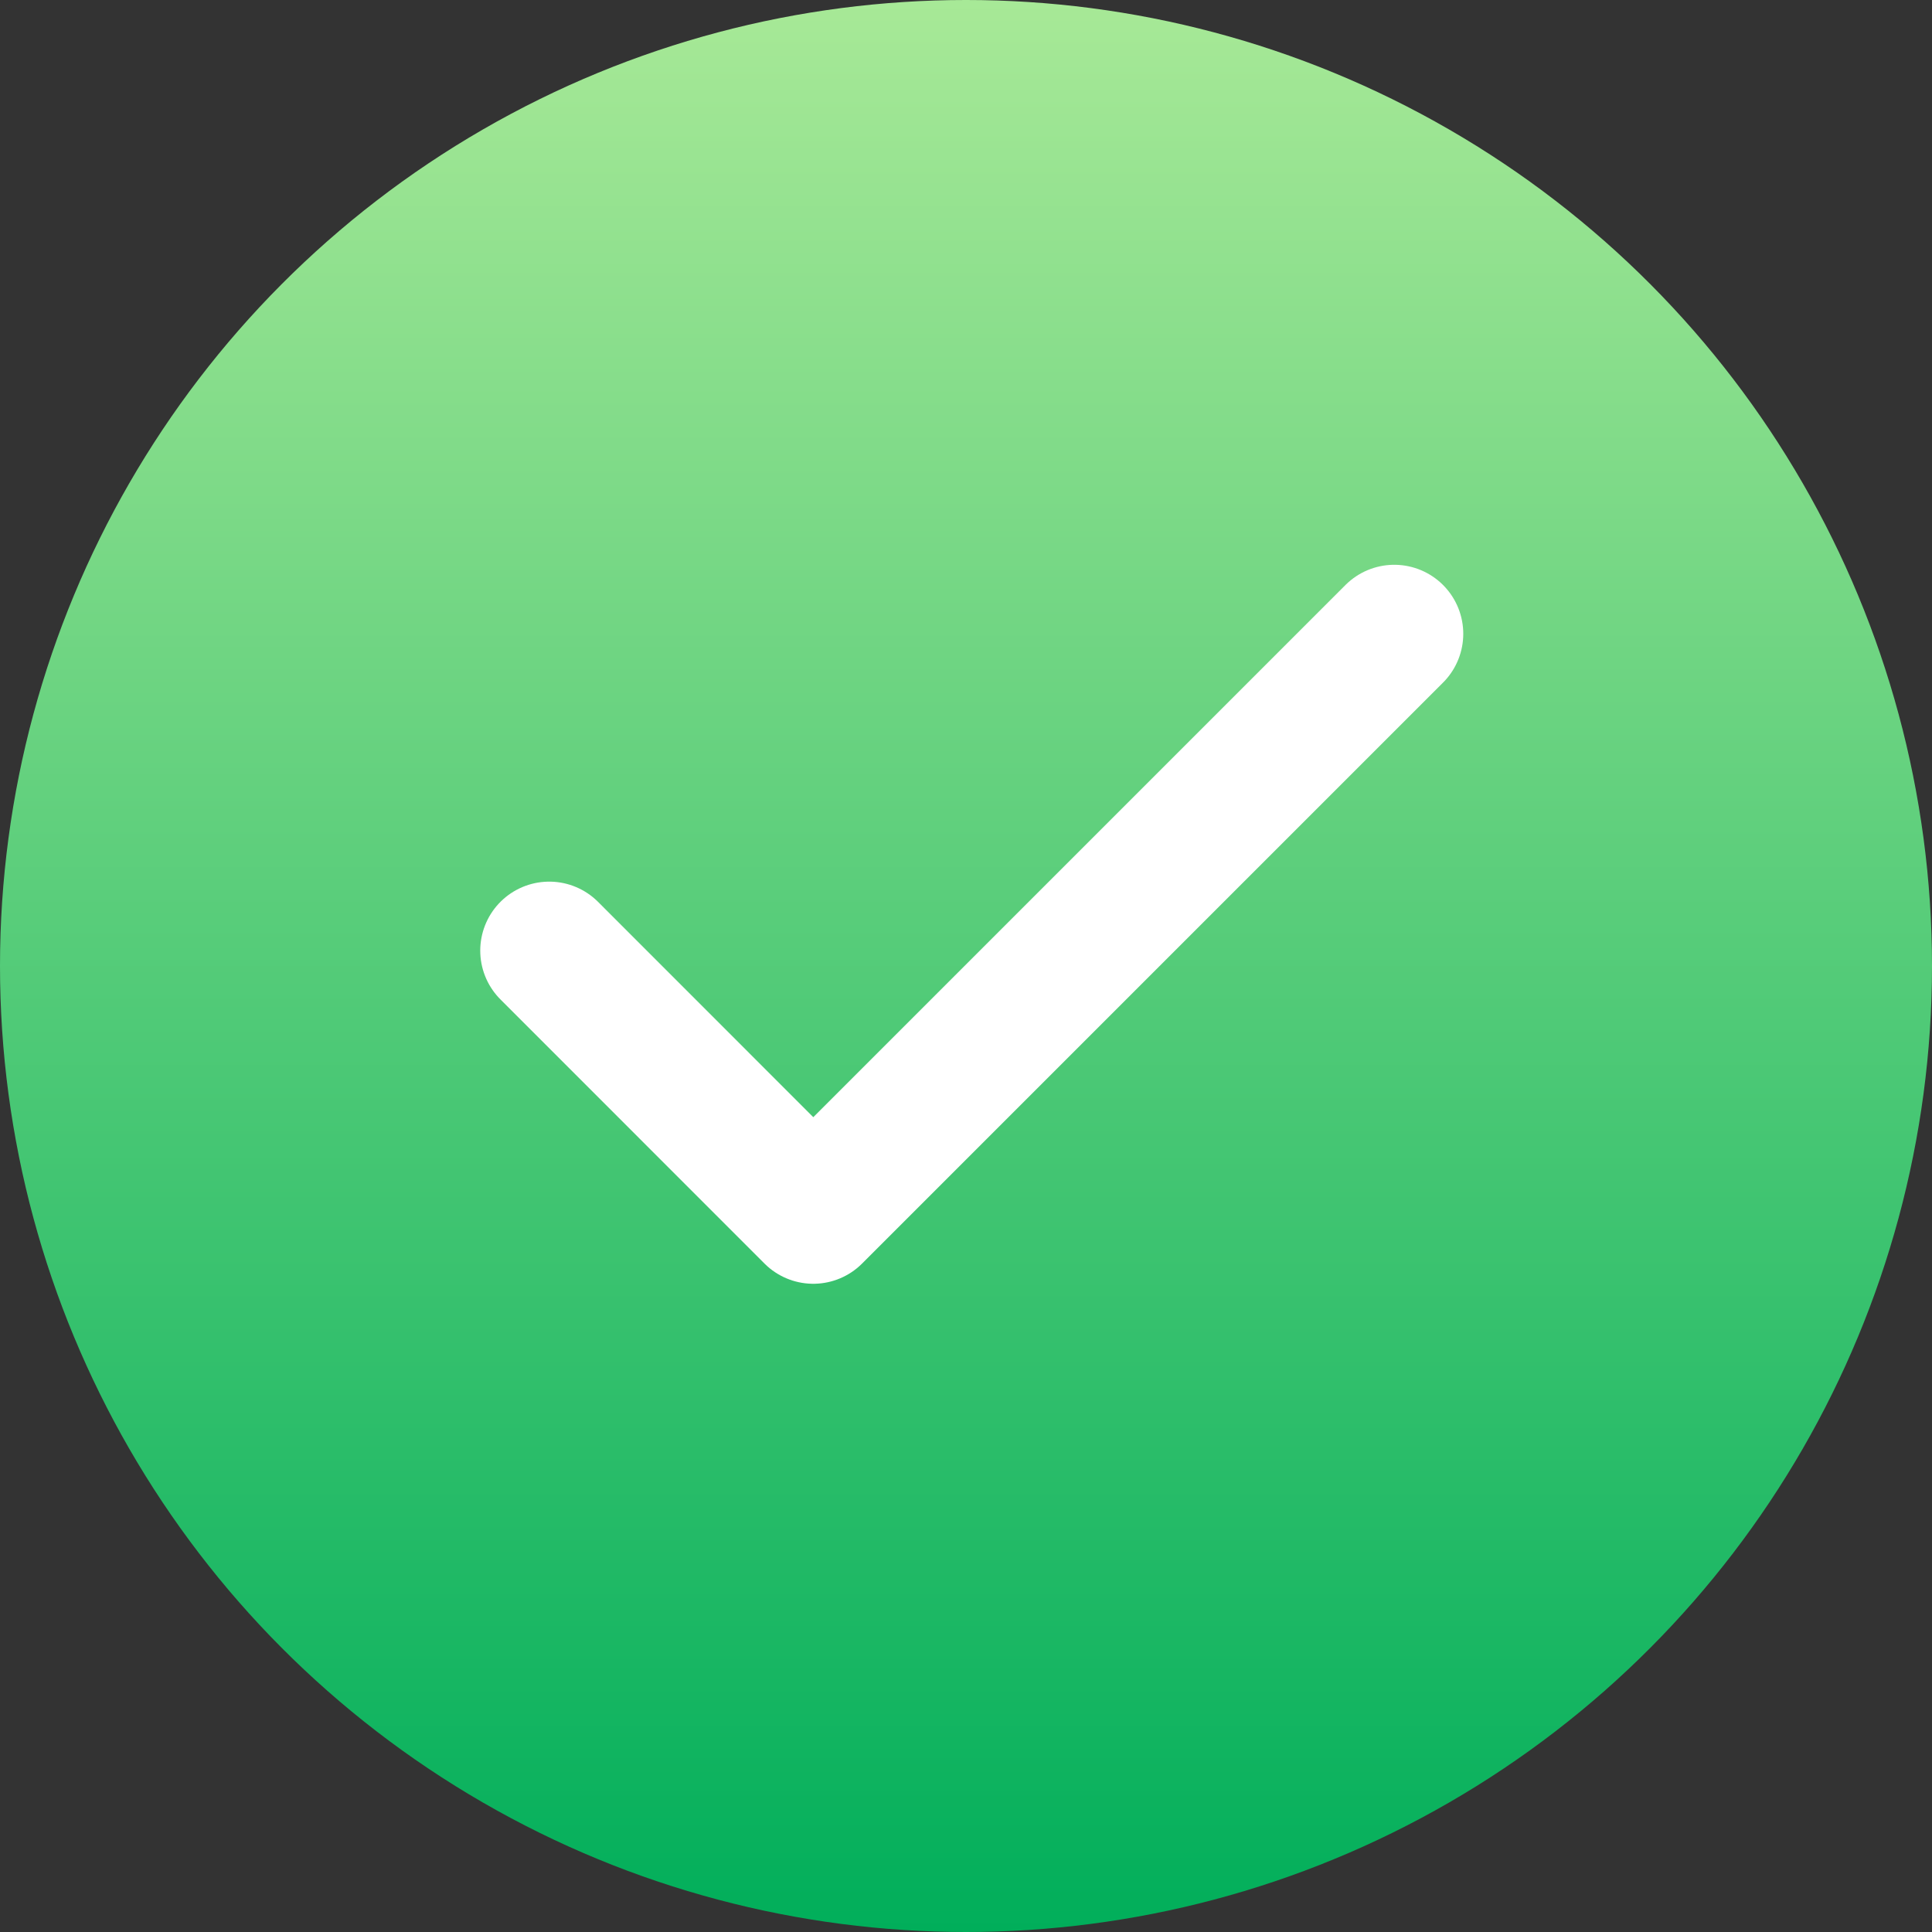
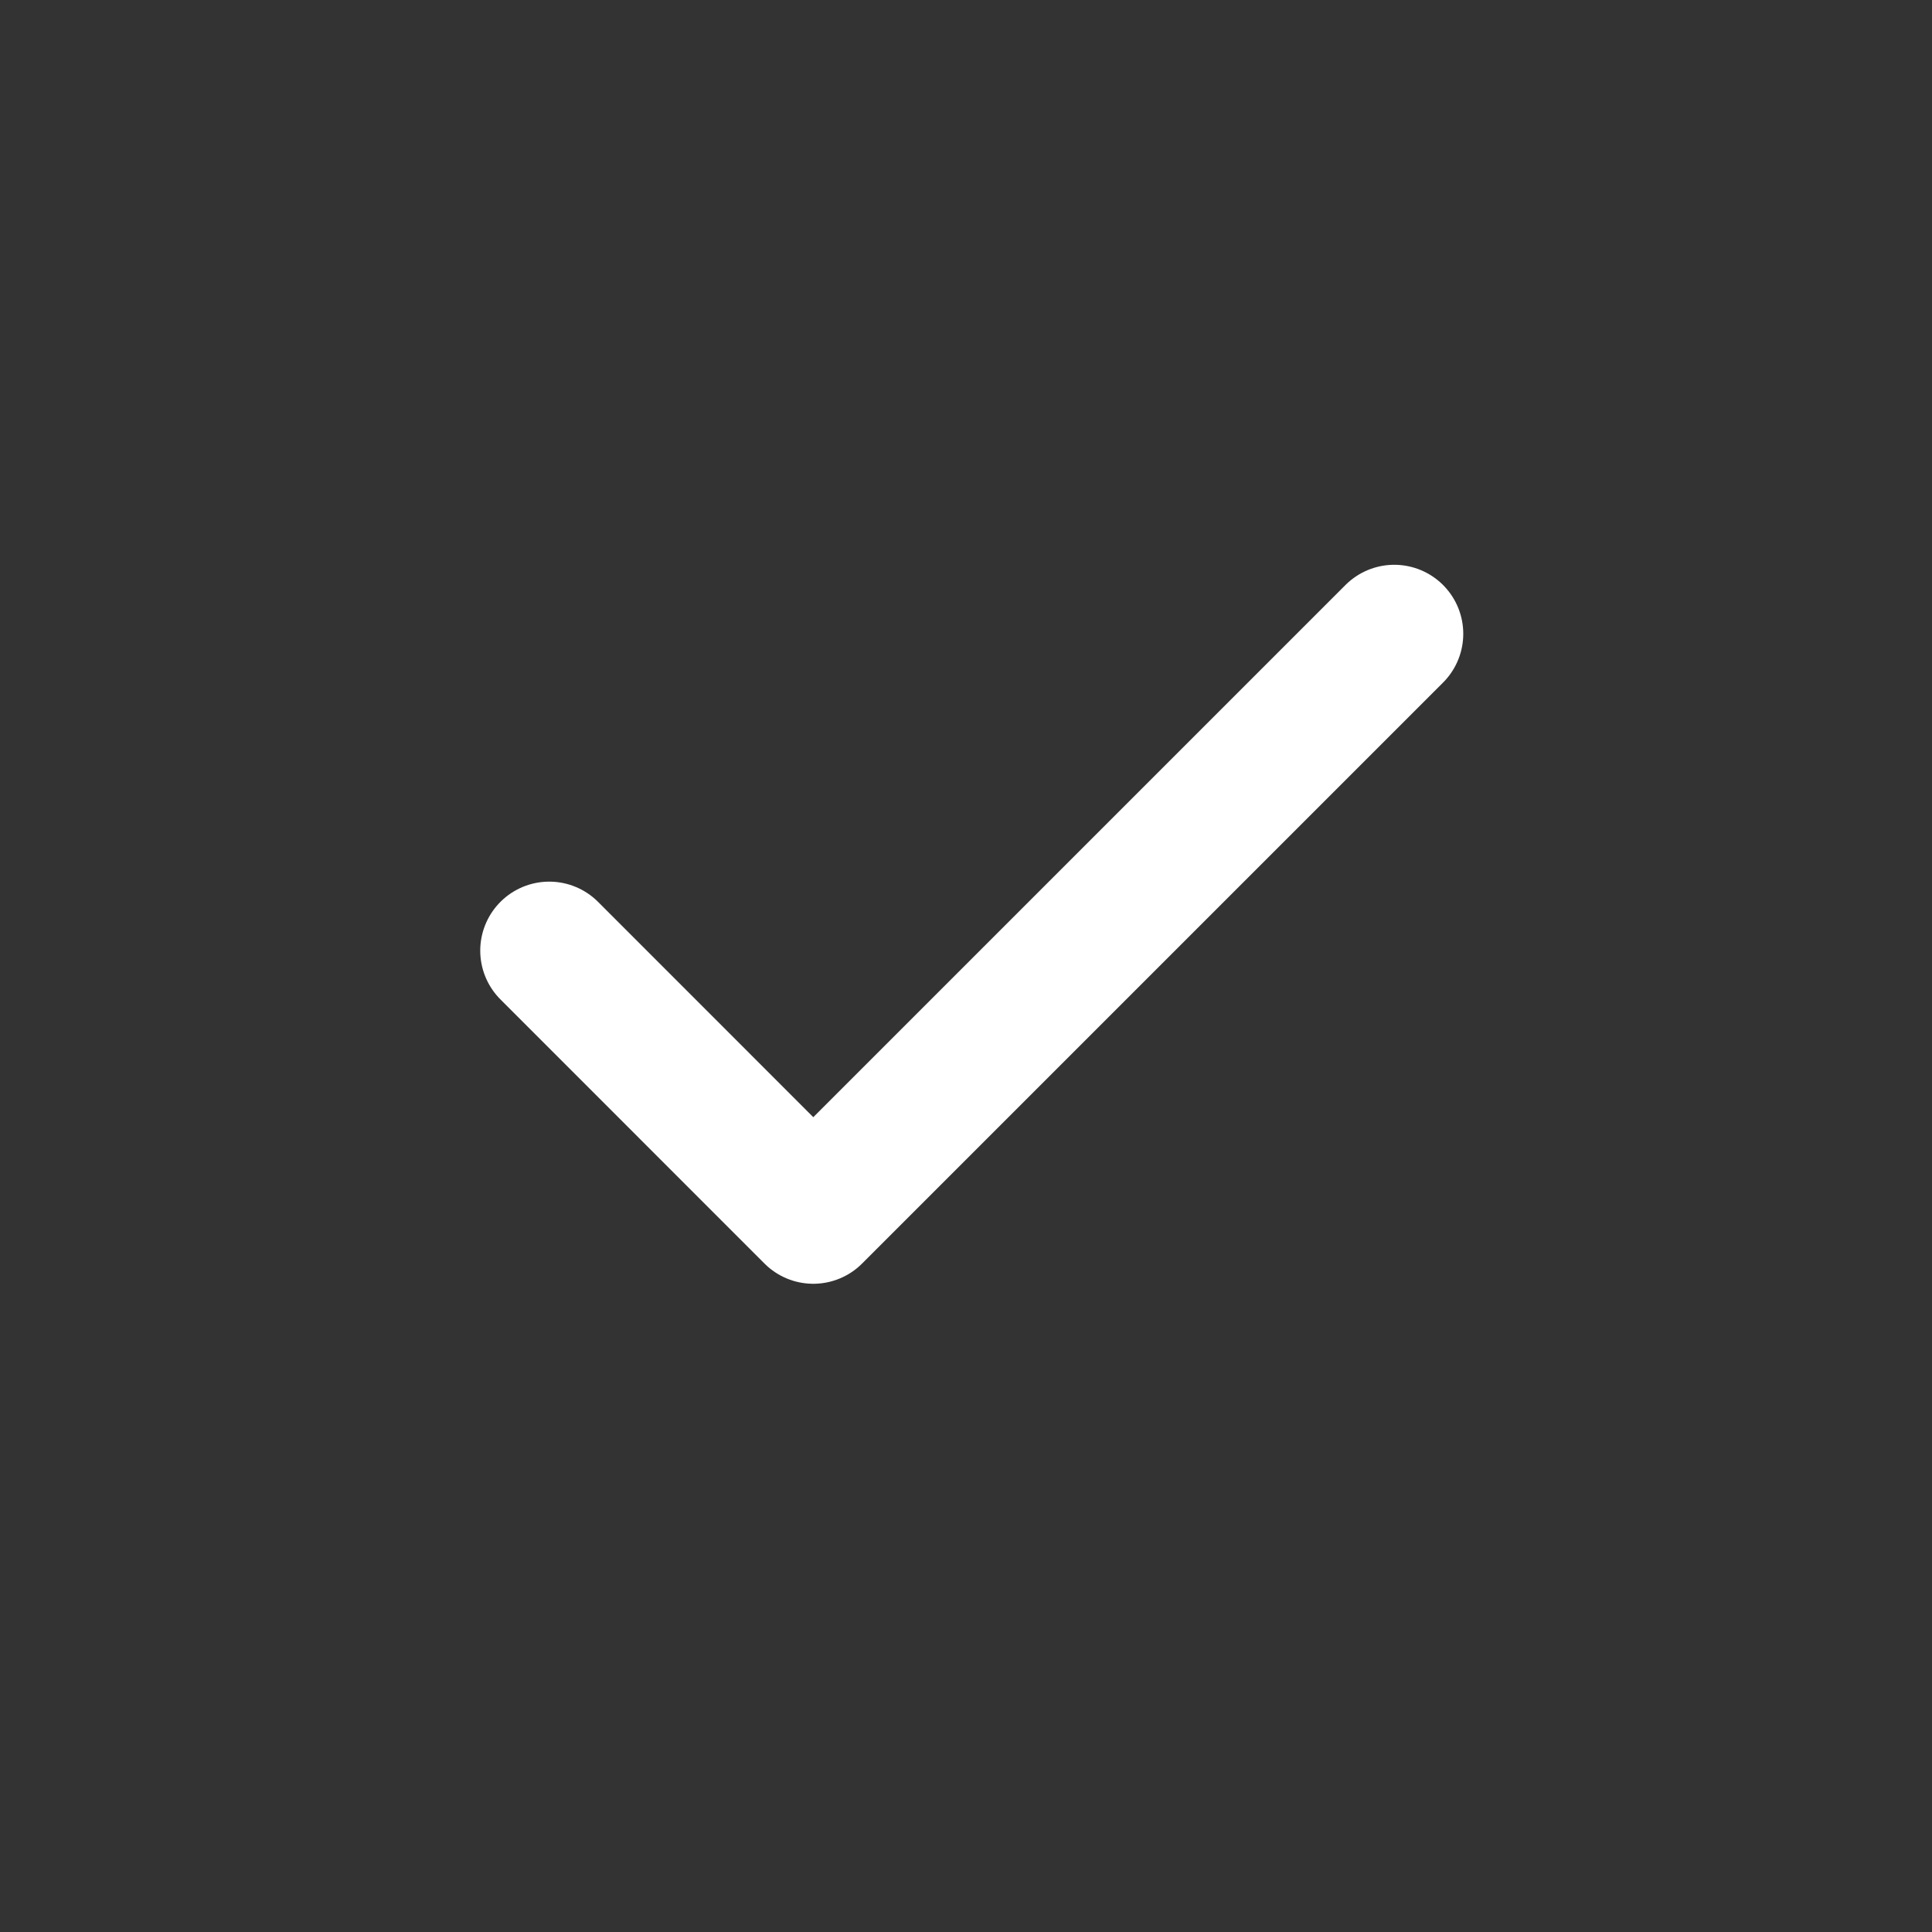
<svg xmlns="http://www.w3.org/2000/svg" width="21" height="21" viewBox="0 0 21 21">
  <rect x="0" y="0" width="21" height="21" fill="#333333" stroke="none" />
  <defs>
    <linearGradient id="linear-gradient" x1="0.5" x2="0.5" y2="1" gradientUnits="objectBoundingBox">
      <stop offset="0" stop-color="#a8e997" />
      <stop offset="1" stop-color="#00ae5a" />
    </linearGradient>
  </defs>
  <g id="Group_89455" data-name="Group 89455" transform="translate(-731 -8333)">
-     <circle id="Ellipse_909" data-name="Ellipse 909" cx="10.5" cy="10.5" r="10.5" transform="translate(731 8333)" fill="url(#linear-gradient)" />
    <path id="Icon_feather-check" data-name="Icon feather-check" d="M15.185,9,8.87,15.315,6,12.444" transform="translate(730.97 8330.889)" fill="none" stroke="#fff" stroke-linecap="round" stroke-linejoin="round" stroke-width="1.5" />
  </g>
</svg>